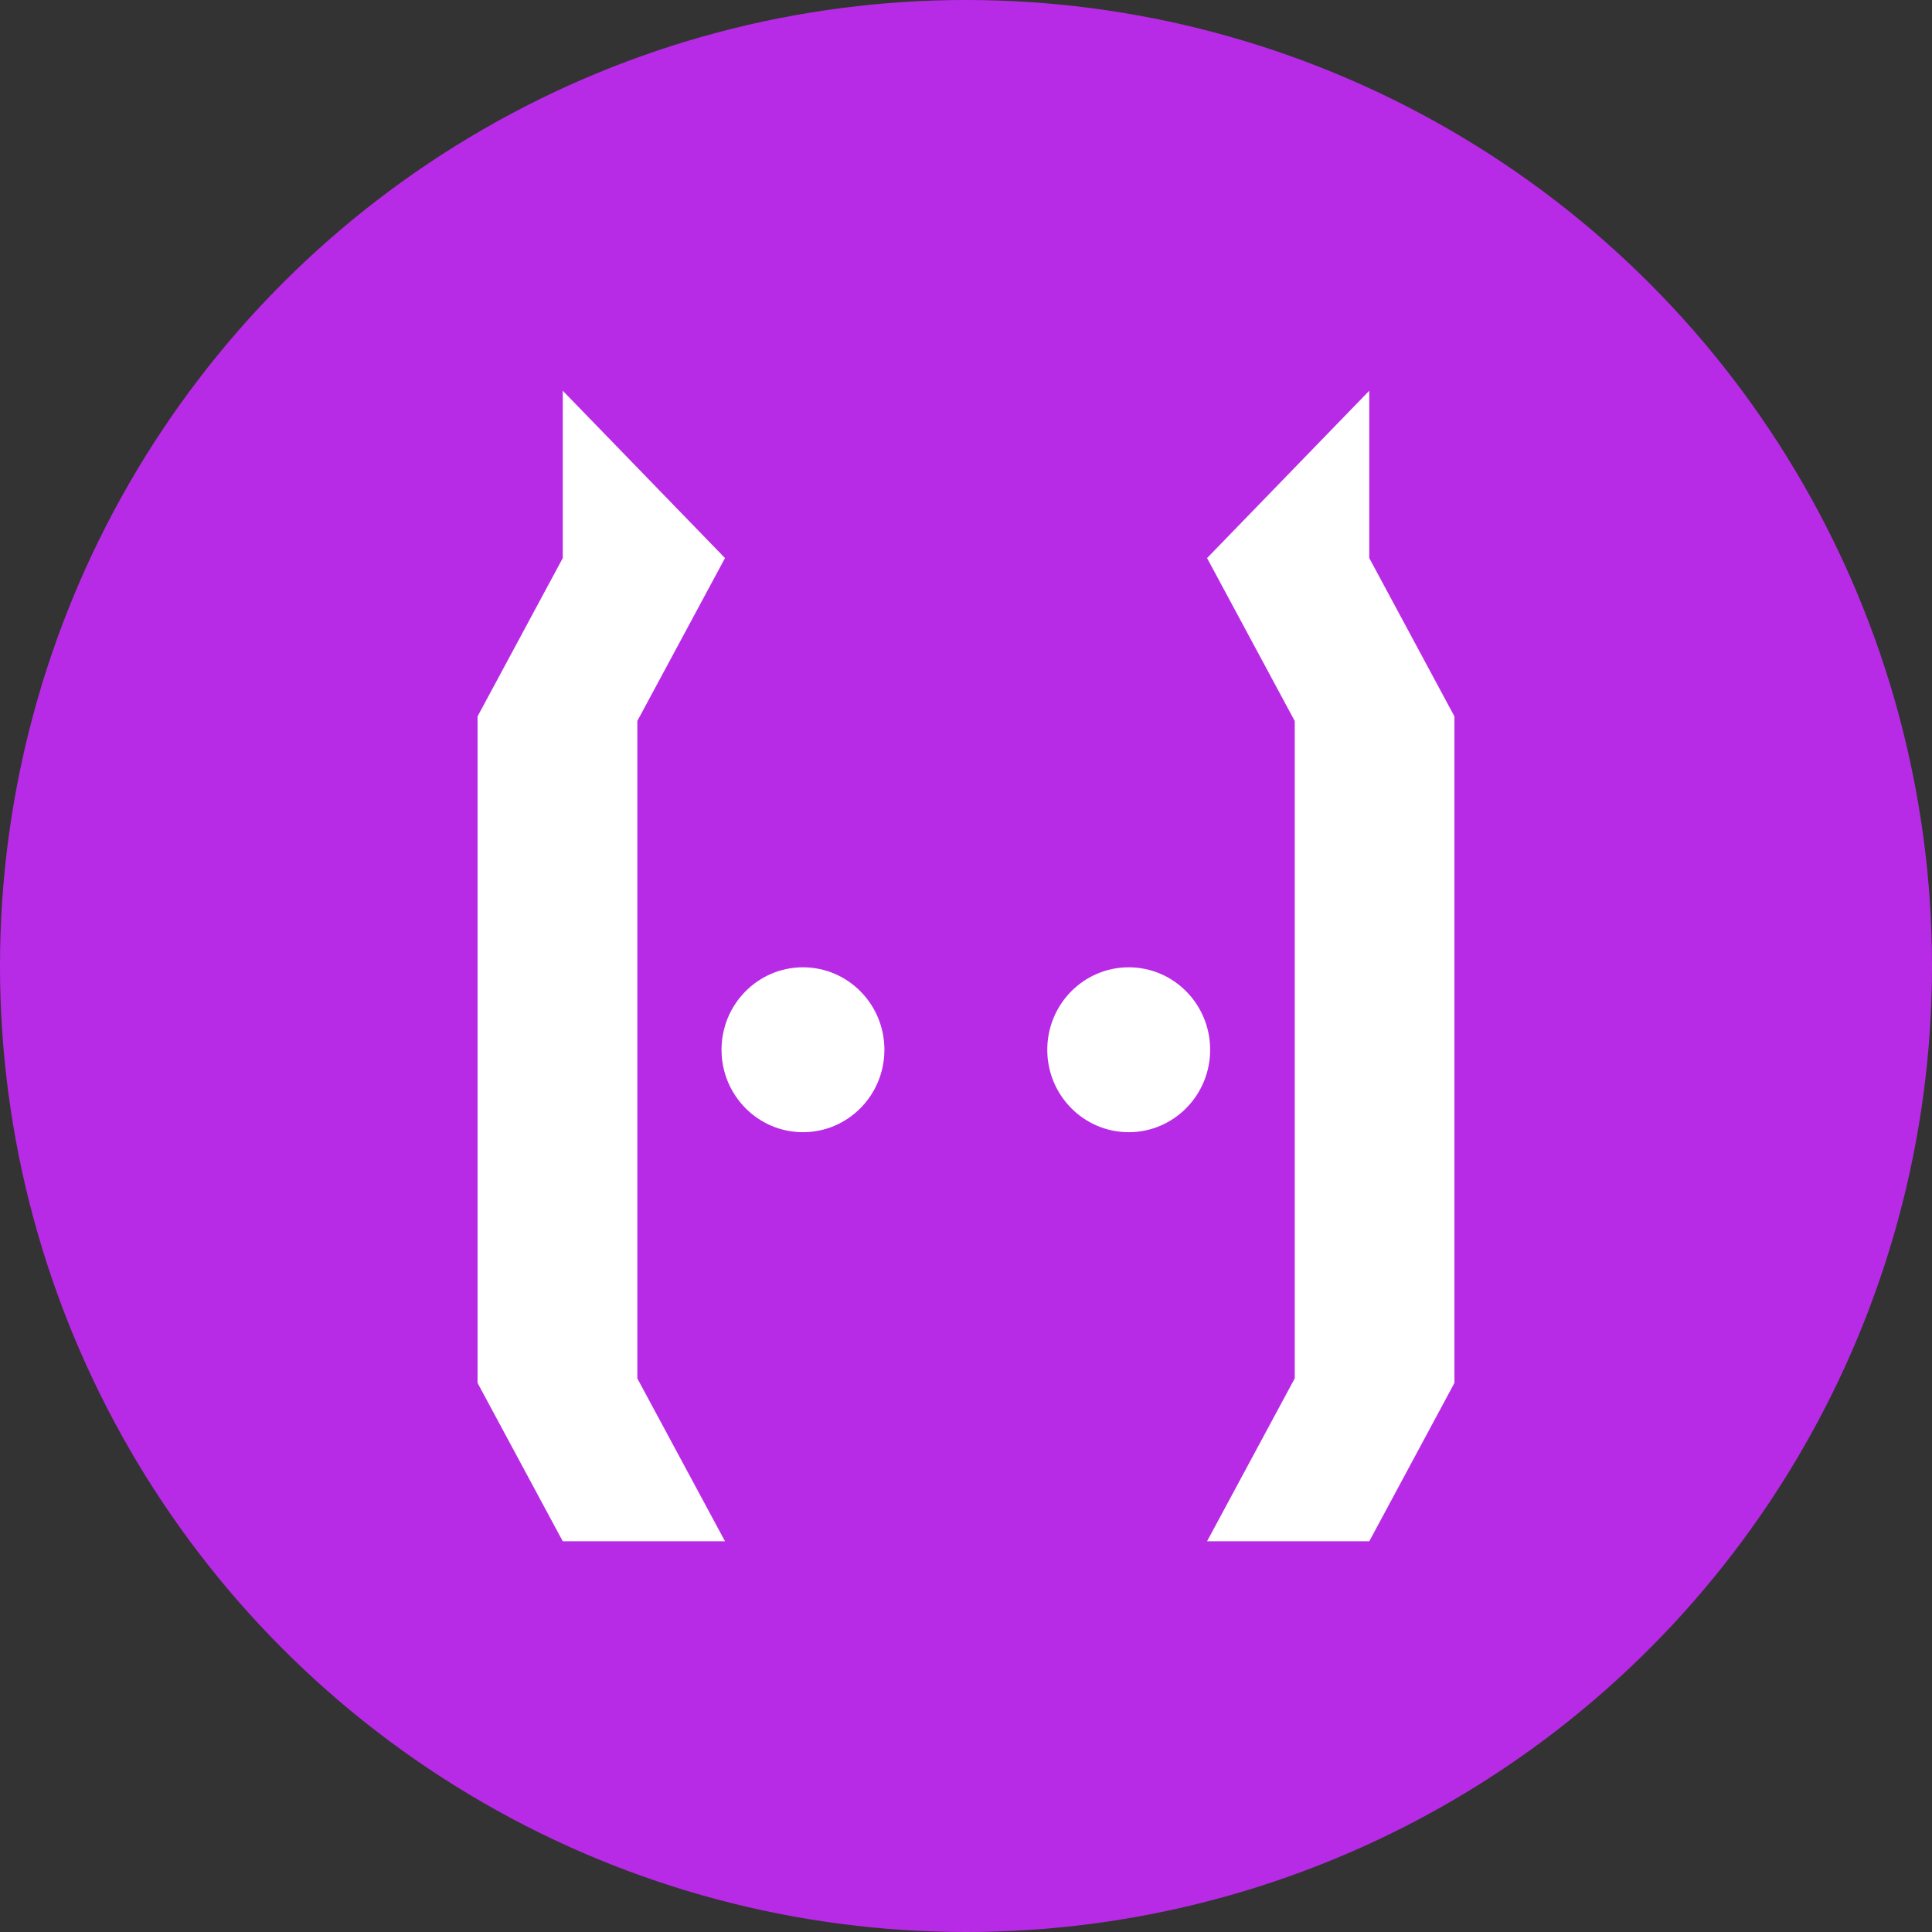
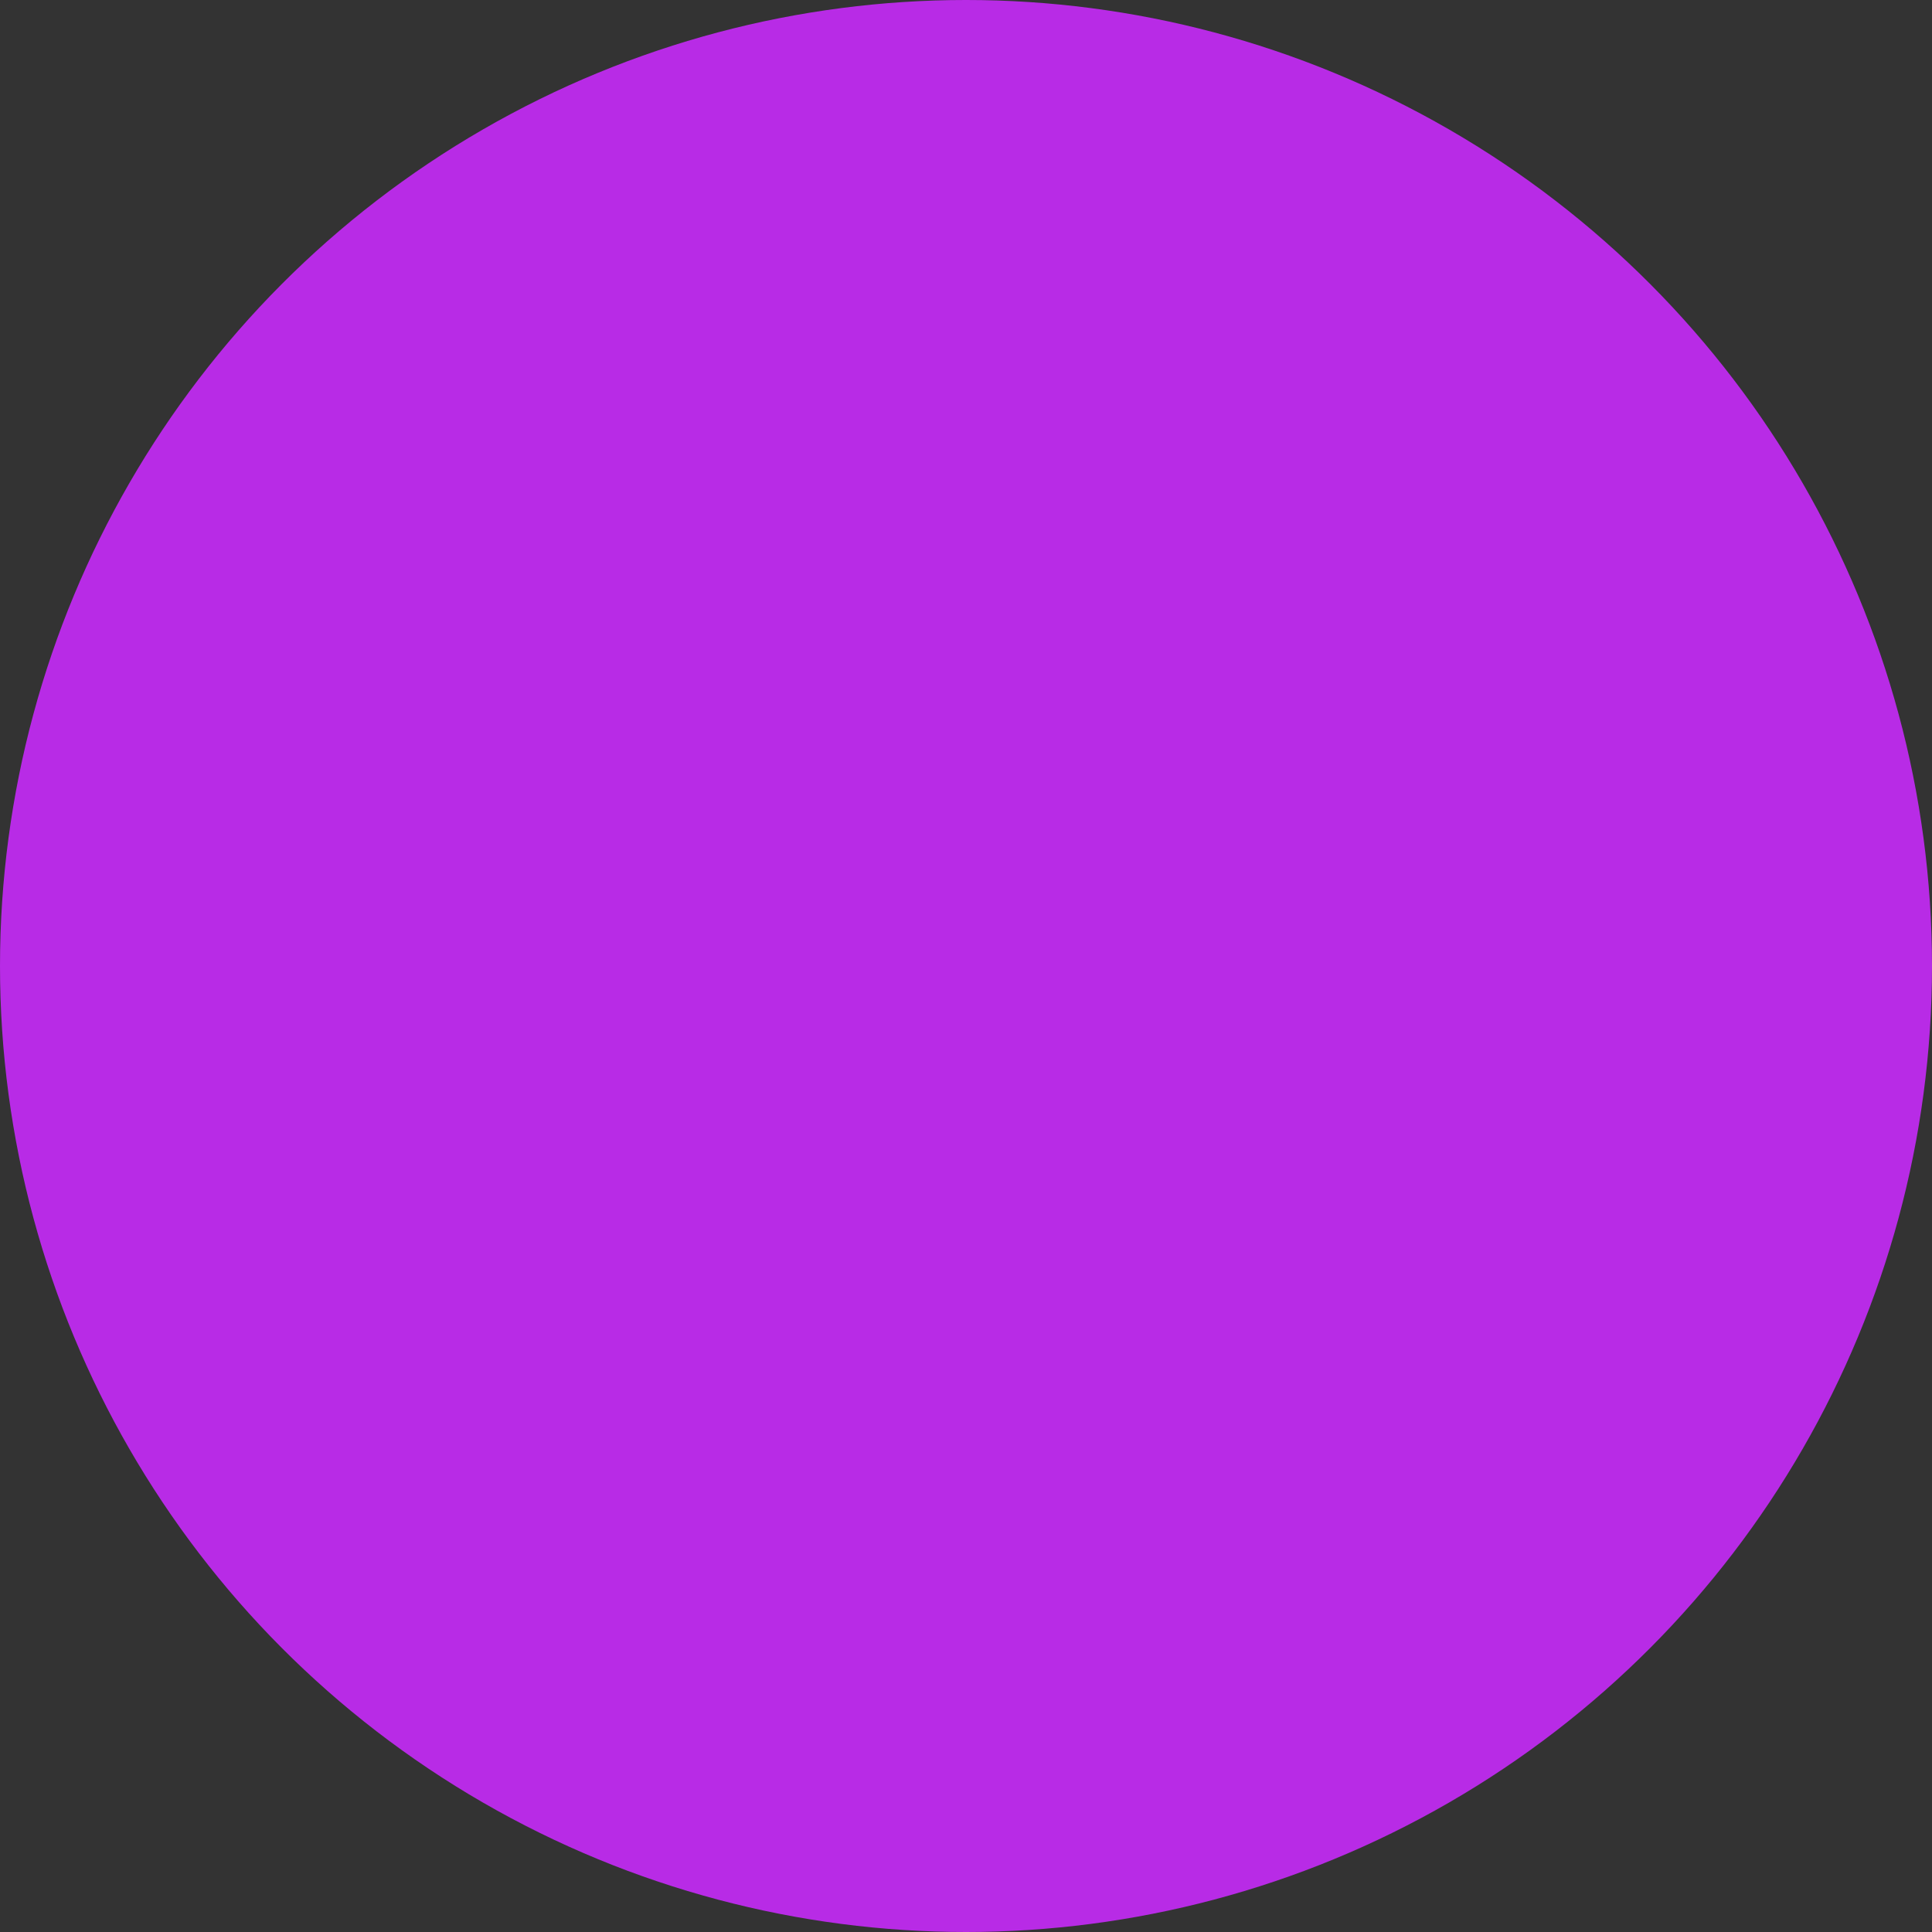
<svg xmlns="http://www.w3.org/2000/svg" width="89" height="89" viewBox="0 0 89 89" fill="none">
  <rect x="0" y="0" width="89" height="89" fill="#333333" stroke="none" />
  <circle cx="44.5" cy="44.5" r="44.5" fill="#B82BE6" />
  <g clip-path="url(#clip0_674_1038)">
    <path d="M36.99 52.156C39.062 52.156 40.741 50.456 40.741 48.358C40.741 46.261 39.062 44.56 36.99 44.56C34.918 44.56 33.238 46.261 33.238 48.358C33.238 50.456 34.918 52.156 36.99 52.156Z" fill="white" />
-     <path d="M51.996 52.156C54.068 52.156 55.747 50.456 55.747 48.358C55.747 46.261 54.068 44.56 51.996 44.56C49.924 44.56 48.244 46.261 48.244 48.358C48.244 50.456 49.924 52.156 51.996 52.156Z" fill="white" />
+     <path d="M51.996 52.156C55.747 46.261 54.068 44.56 51.996 44.56C49.924 44.56 48.244 46.261 48.244 48.358C48.244 50.456 49.924 52.156 51.996 52.156Z" fill="white" />
    <path d="M29.36 33.211L33.398 25.708L25.925 18V25.708L22 33.001V63.708L25.739 70.657L25.925 71H33.398L29.36 63.5V33.211Z" fill="white" />
    <path d="M63.263 26.053L63.077 25.708V18L55.605 25.708L59.642 33.211L59.644 33.215V63.493L59.642 63.5L55.605 71H63.077L63.263 70.657L67 63.708V33.001L63.263 26.053Z" fill="white" />
  </g>
  <defs>
    <clipPath id="clip0_674_1038">
-       <rect width="45" height="53" fill="white" transform="translate(22 18)" />
-     </clipPath>
+       </clipPath>
  </defs>
</svg>